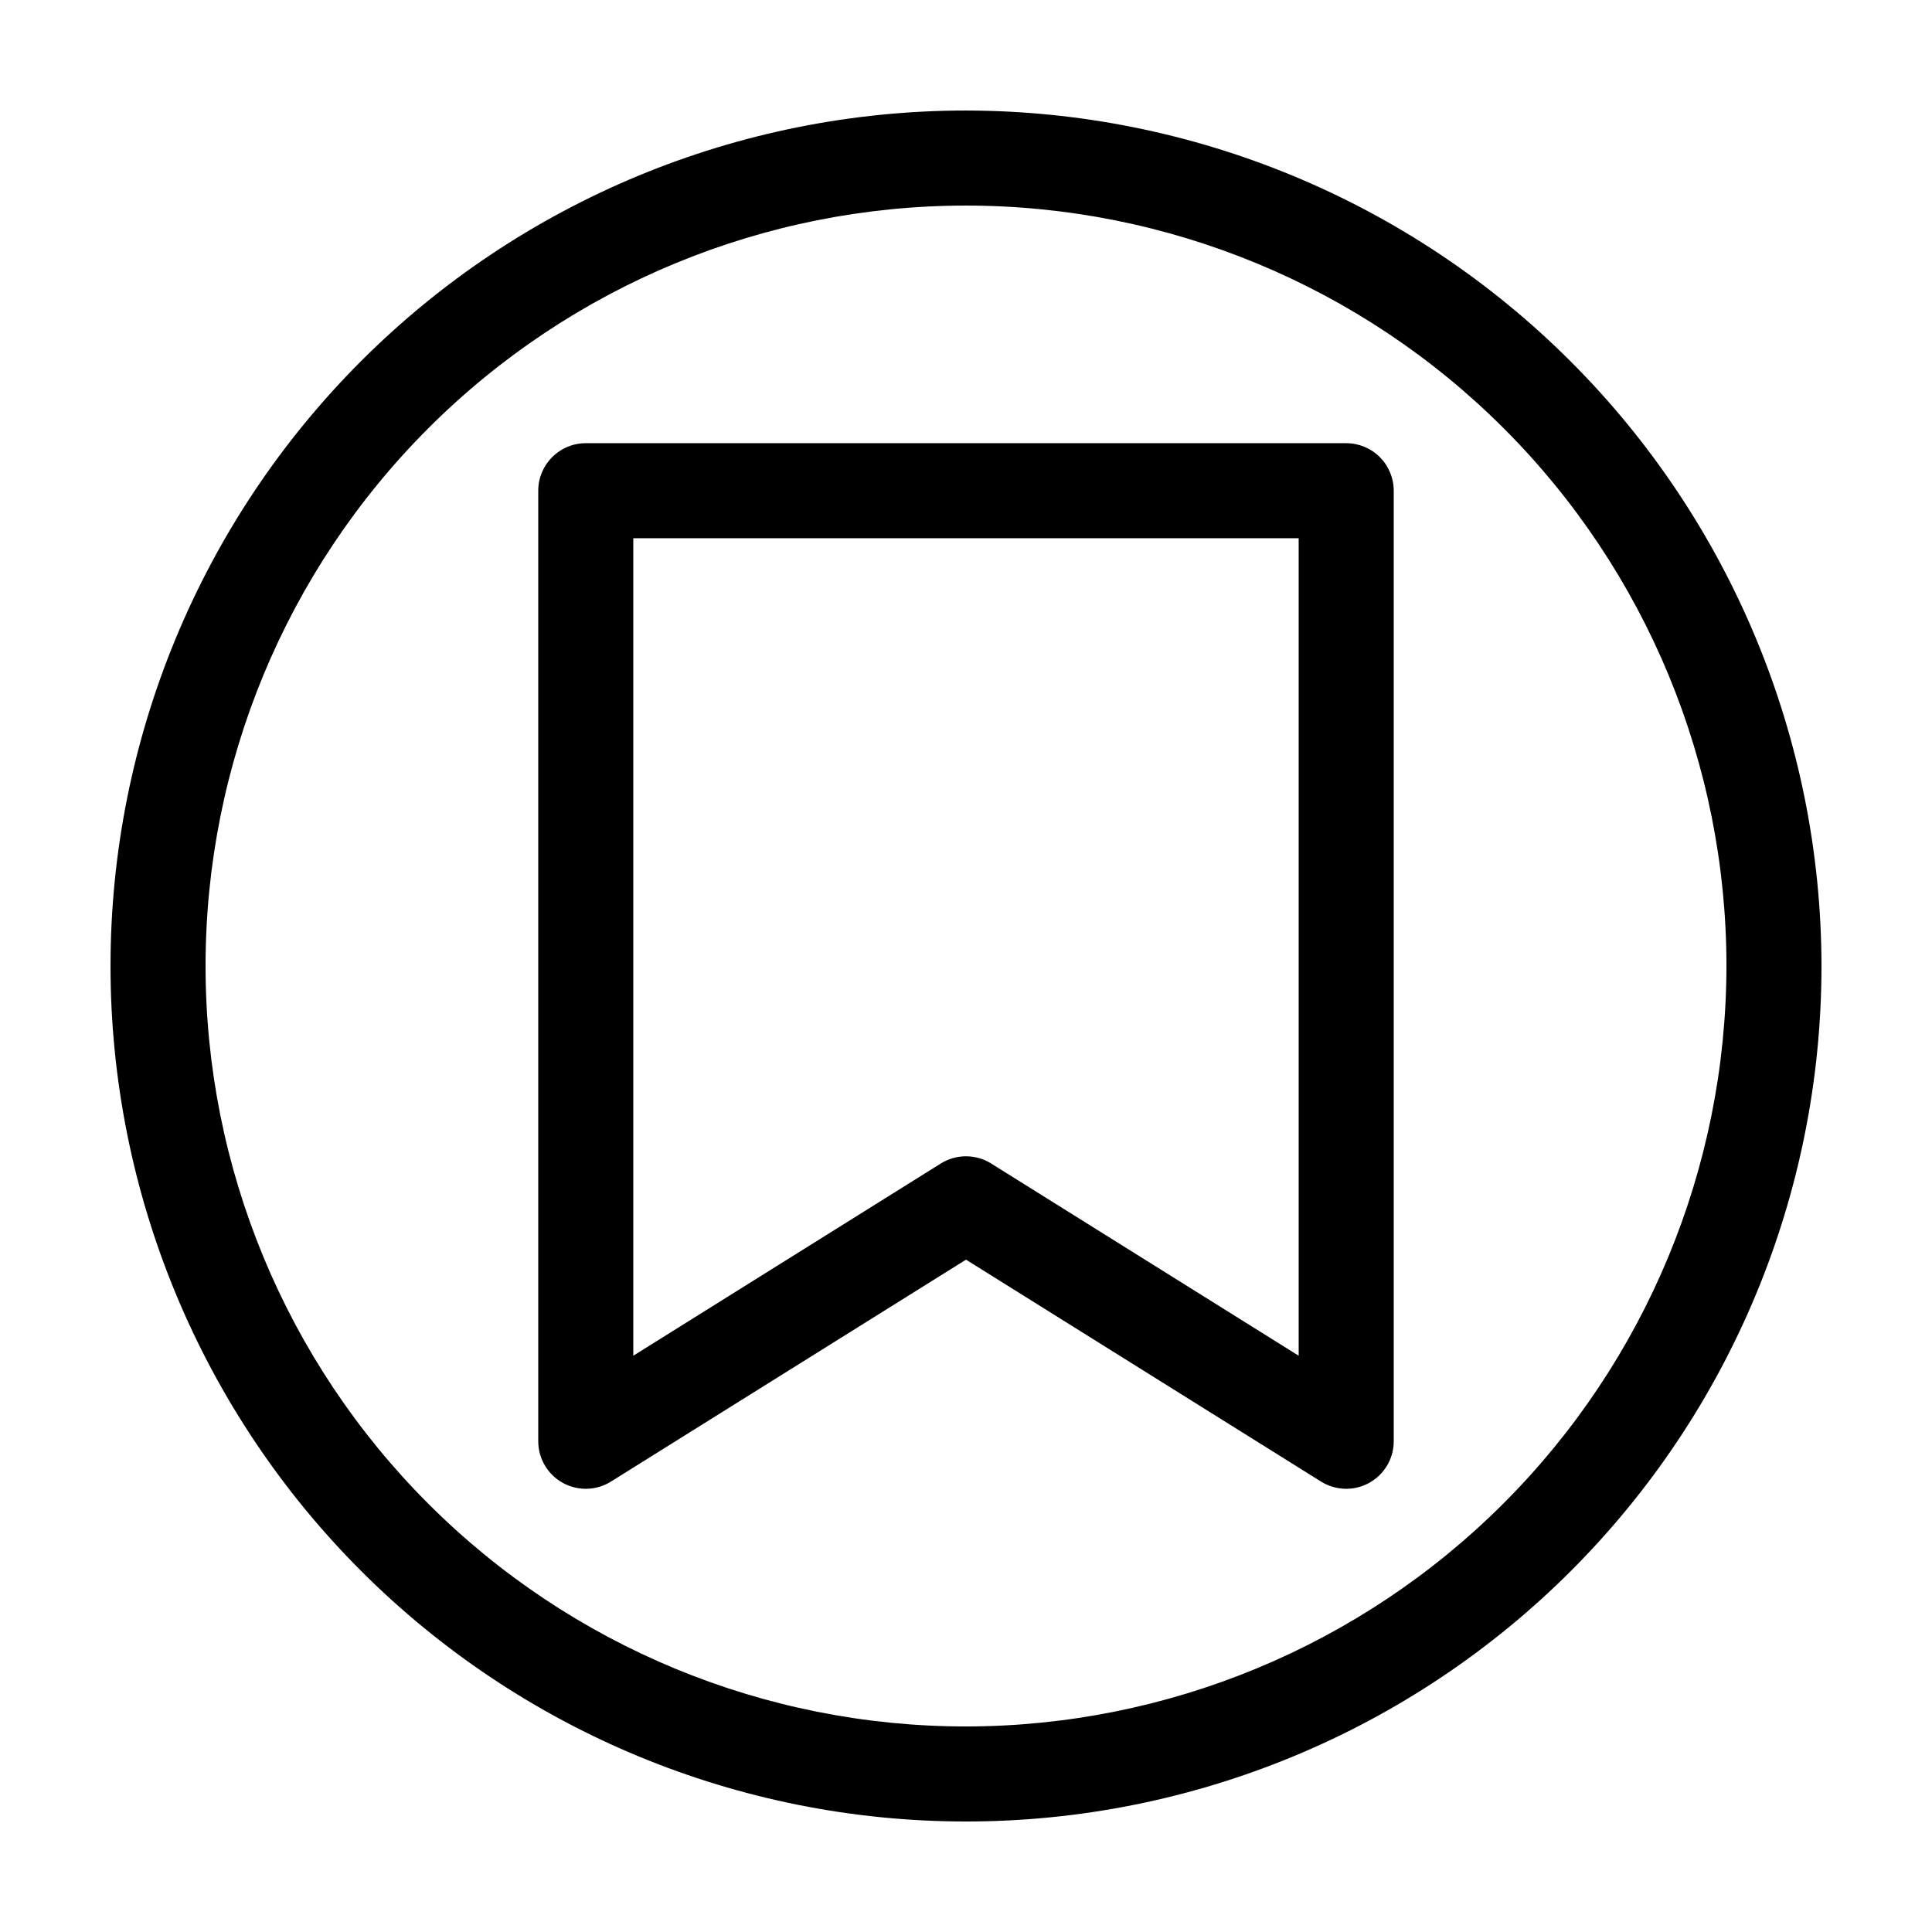
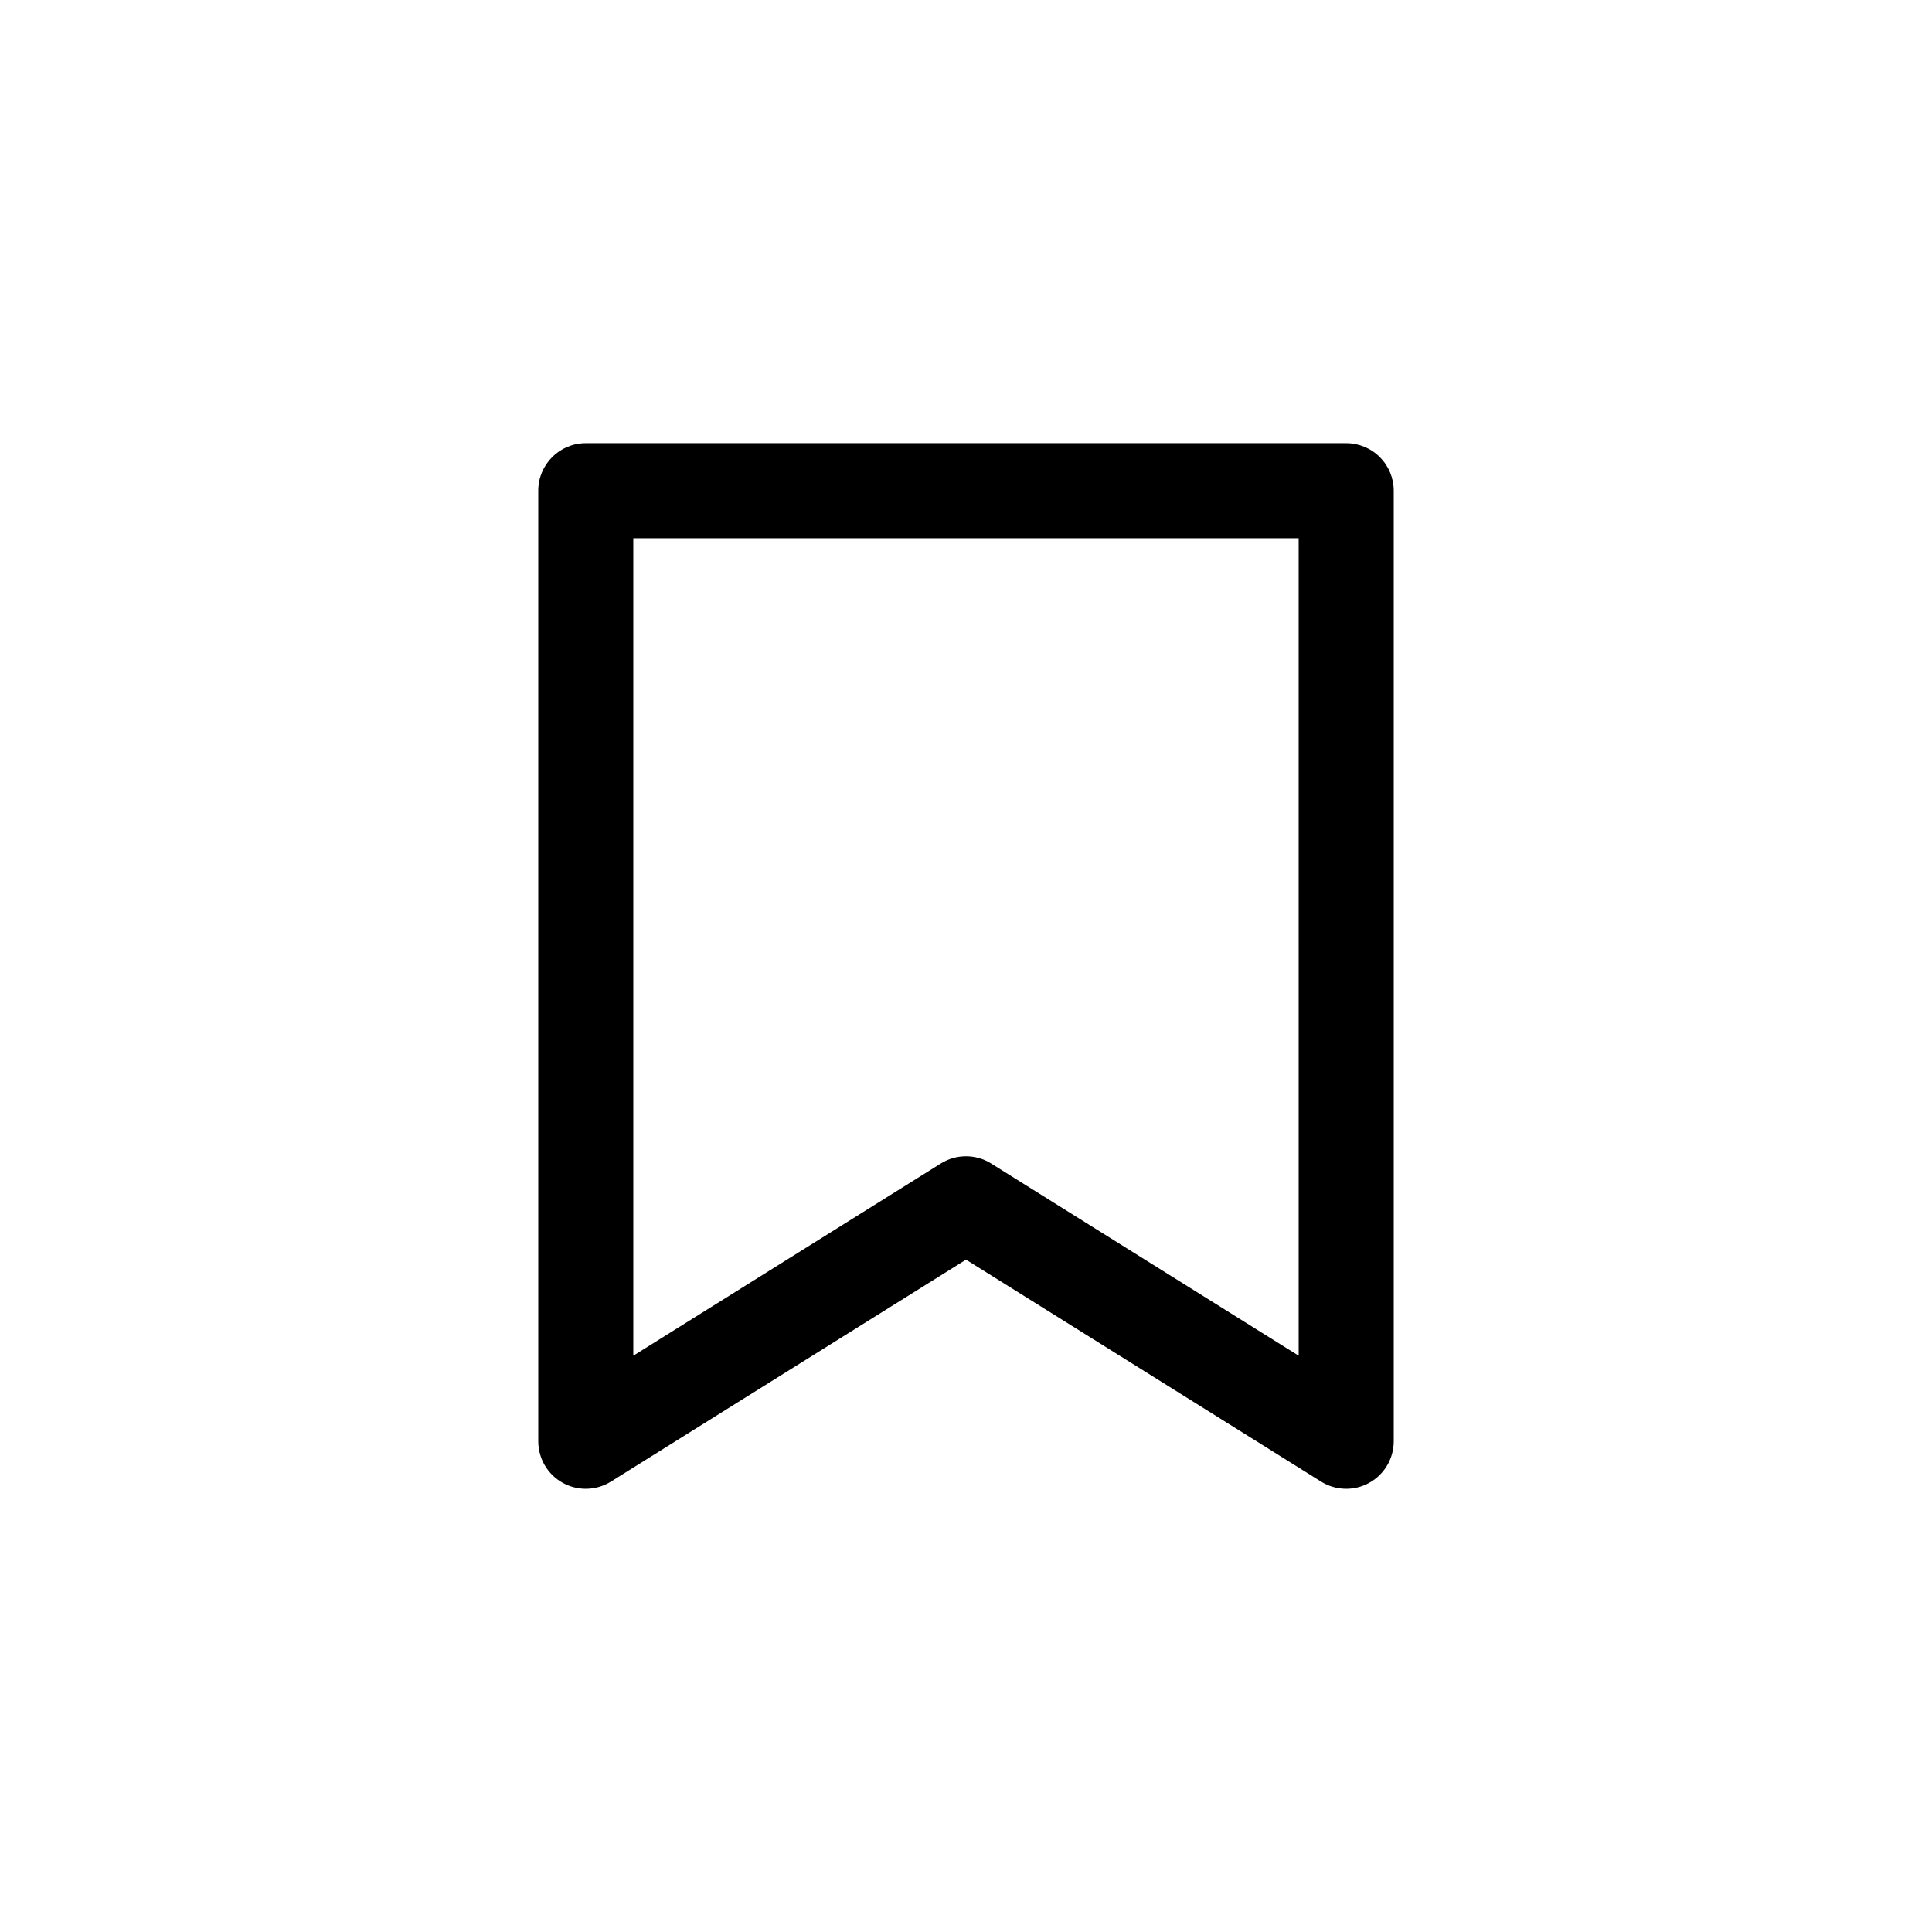
<svg xmlns="http://www.w3.org/2000/svg" fill="#000000" width="800px" height="800px" version="1.1" viewBox="144 144 512 512">
  <g>
    <path d="m500.76 261.45h-201.52c-6.957 0-12.598 5.641-12.598 12.598v251.9c0 4.582 2.484 8.797 6.488 11.02 4.008 2.219 8.902 2.09 12.781-0.336l94.09-58.809 94.086 58.809c3.883 2.426 8.777 2.555 12.781 0.336 4.004-2.223 6.488-6.438 6.488-11.02v-251.9c0-3.34-1.328-6.543-3.688-8.906-2.363-2.363-5.566-3.691-8.906-3.691zm-12.598 241.83-81.492-50.934 0.004-0.004c-4.086-2.551-9.27-2.551-13.352 0l-81.492 50.938v-216.64h176.33z" />
-     <path d="m400 173.29c-60.129 0-117.8 23.887-160.31 66.402s-66.402 100.18-66.402 160.31c0 60.125 23.887 117.79 66.402 160.31 42.516 42.52 100.18 66.402 160.31 66.402 60.125 0 117.79-23.883 160.31-66.402 42.52-42.516 66.402-100.18 66.402-160.31-0.066-60.109-23.977-117.73-66.48-160.23-42.5-42.504-100.12-66.41-160.23-66.48zm0 428.24c-53.449 0-104.71-21.234-142.5-59.027-37.793-37.793-59.023-89.051-59.023-142.5 0-53.449 21.23-104.71 59.023-142.5s89.051-59.023 142.5-59.023c53.445 0 104.7 21.23 142.5 59.023 37.793 37.793 59.027 89.051 59.027 142.5-0.062 53.426-21.316 104.65-59.098 142.43-37.777 37.781-89 59.035-142.43 59.098z" />
  </g>
</svg>